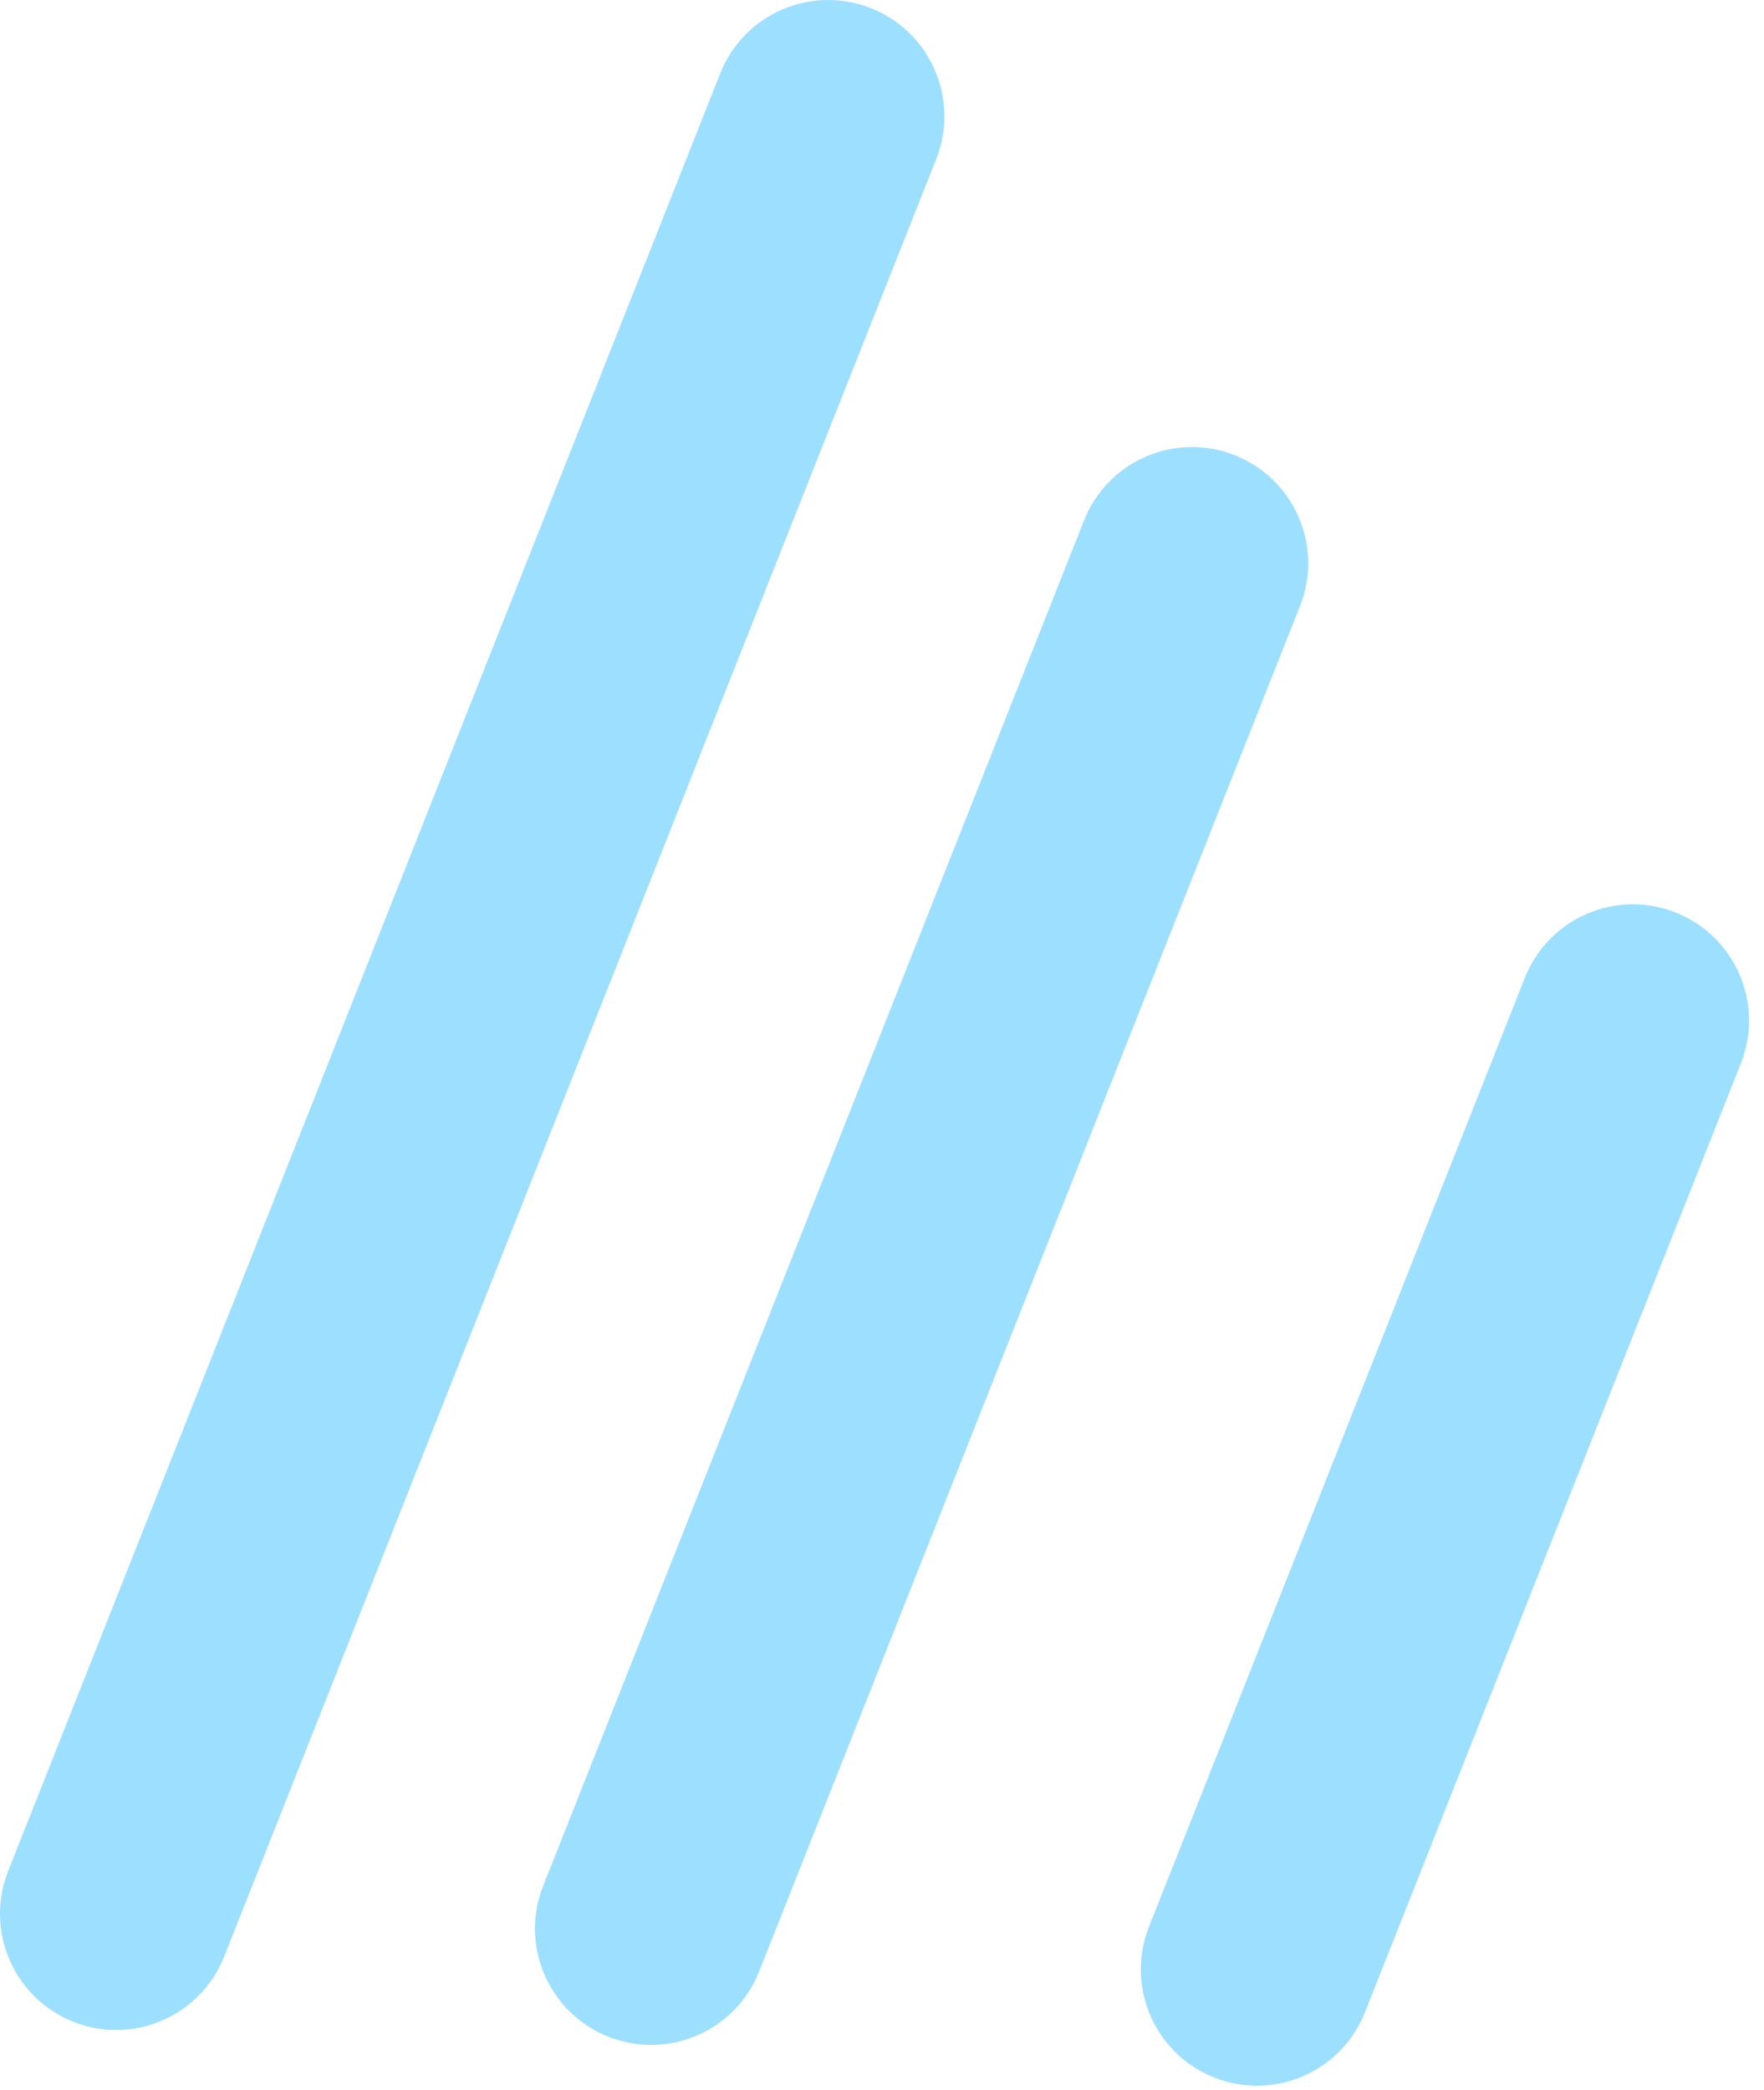
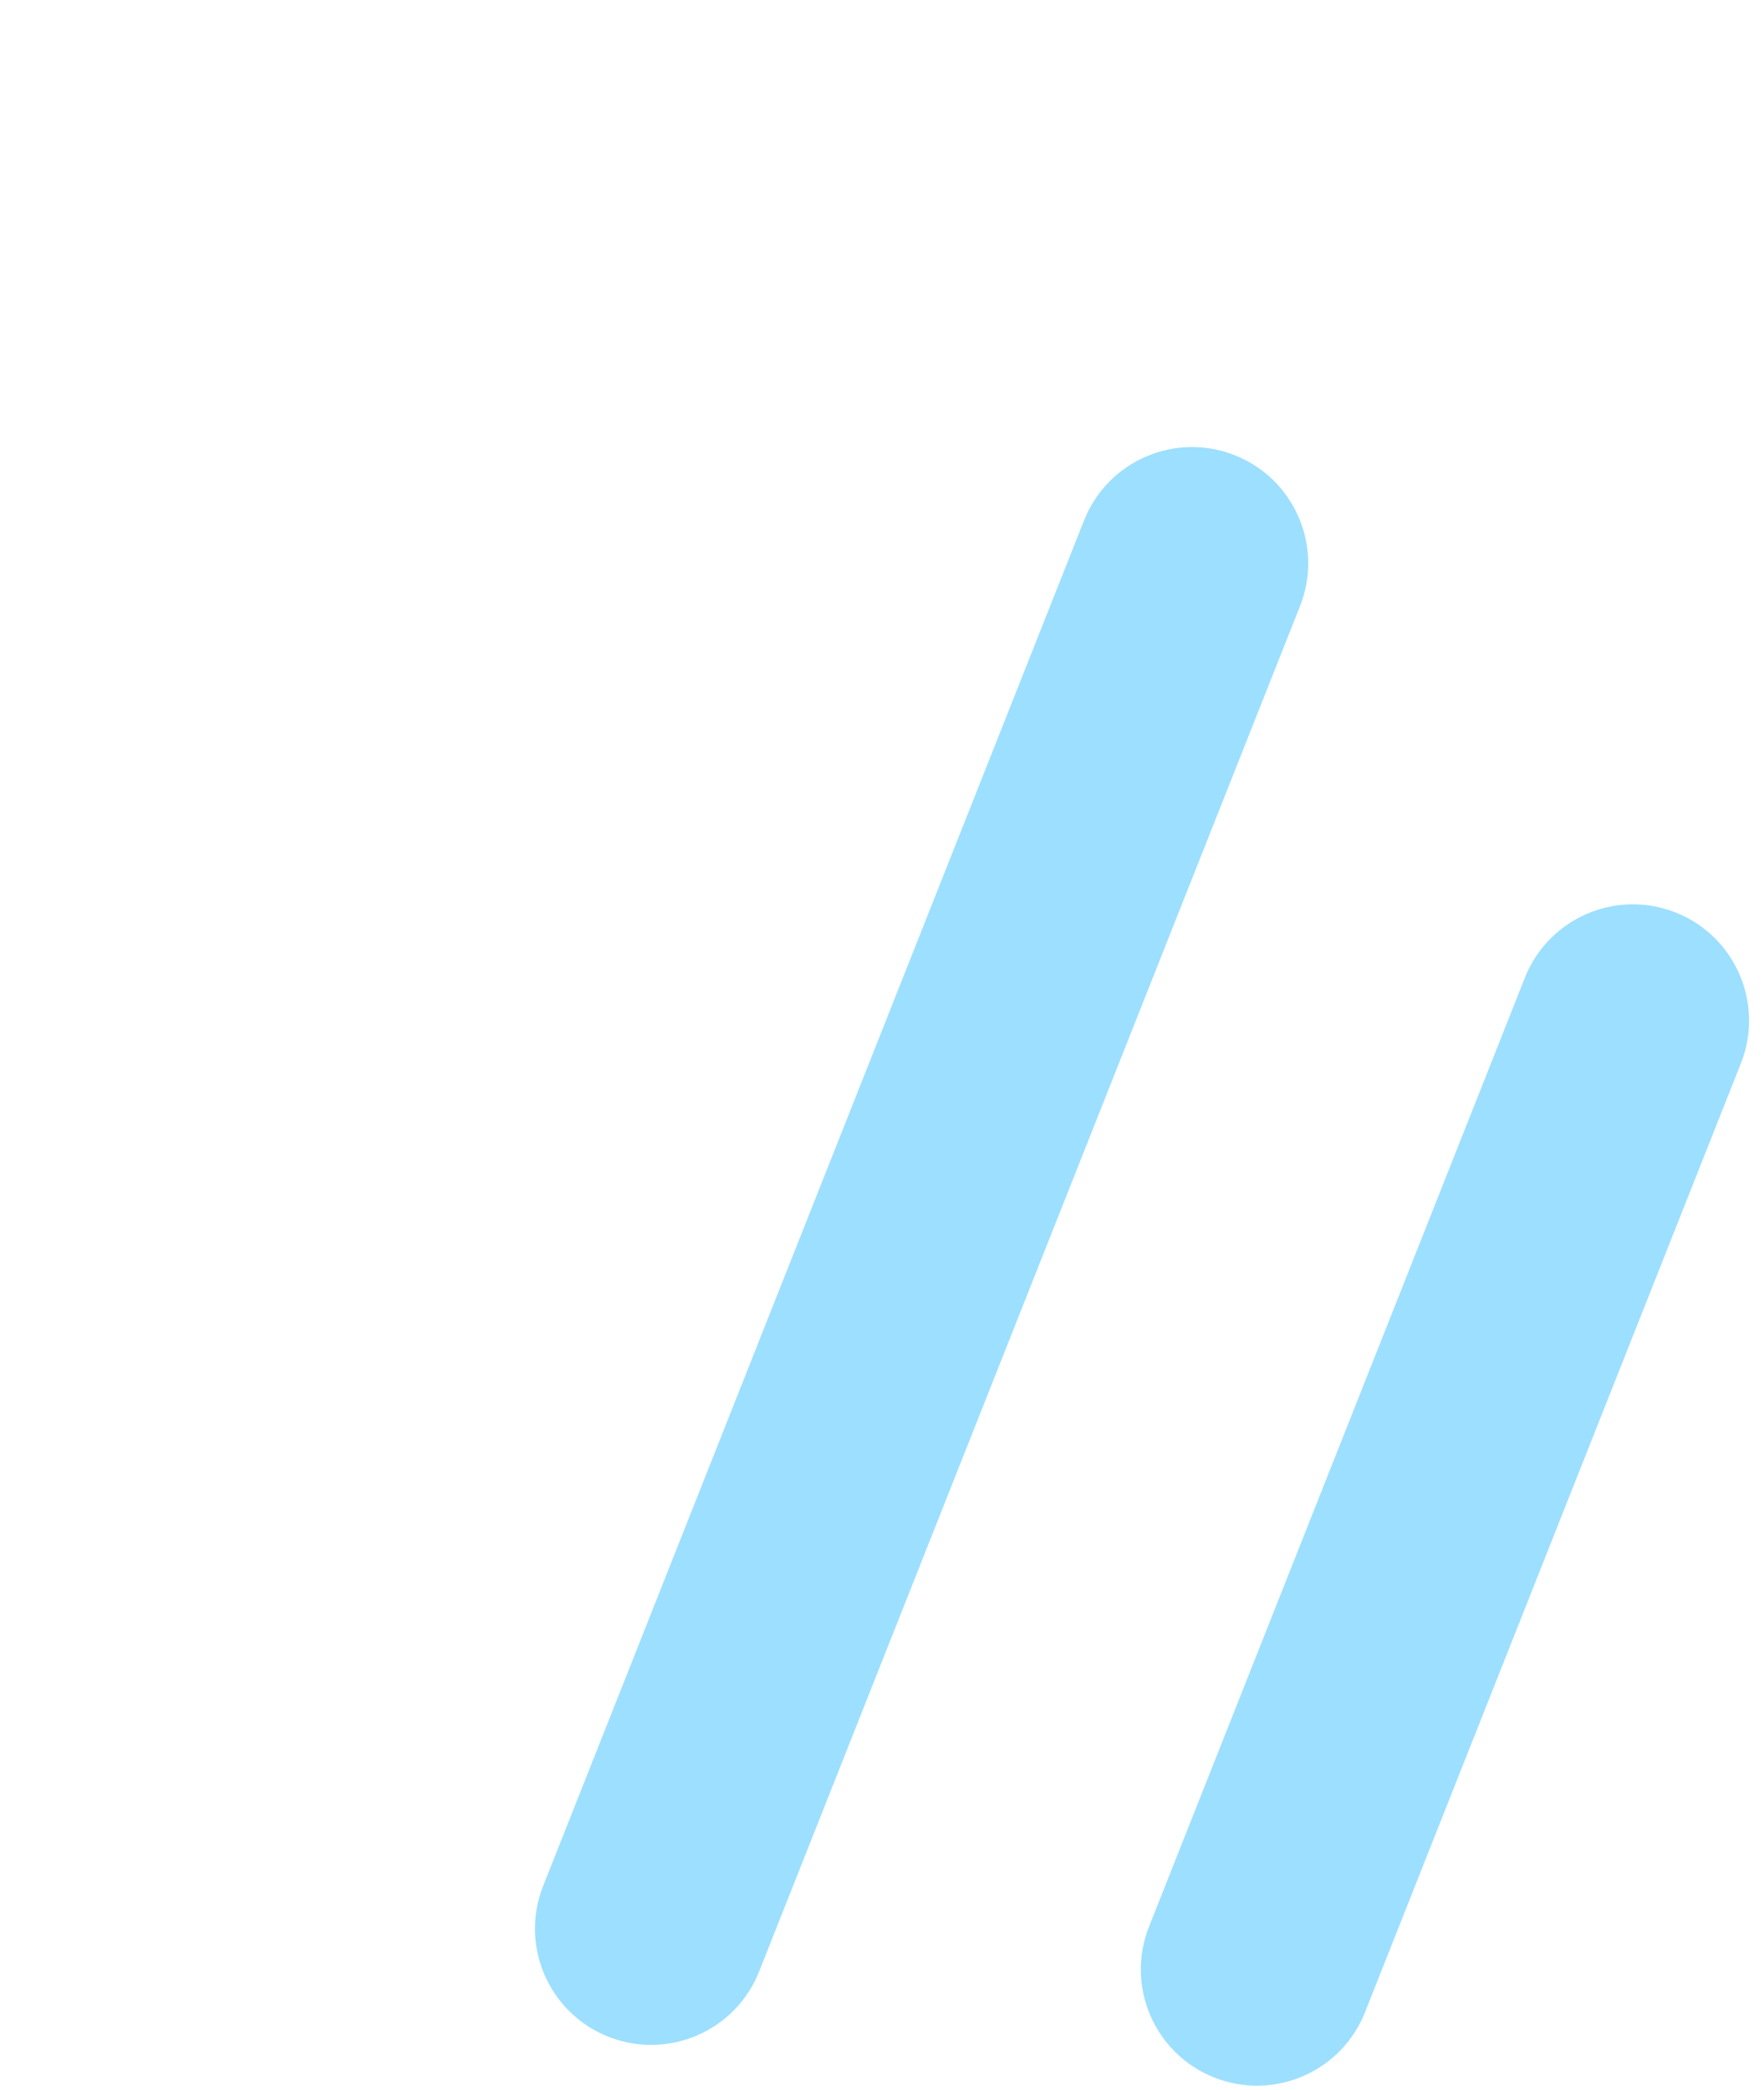
<svg xmlns="http://www.w3.org/2000/svg" preserveAspectRatio="none" width="100%" height="100%" overflow="visible" style="display: block;" viewBox="0 0 76 90" fill="none">
  <g id="Absolute Vector Right Bottom  (Quote Icon)">
-     <path d="M37.527 0.353C40.096 1.372 41.354 4.28 40.336 6.85L9.659 84.269C8.641 86.838 5.732 88.096 3.162 87.078C0.593 86.059 -0.665 83.151 0.353 80.581L31.03 3.162C32.049 0.593 34.957 -0.665 37.527 0.353Z" fill="#9DDFFF" />
    <path d="M53.2 19.607C55.77 20.625 57.028 23.533 56.01 26.103L32.707 84.91C31.689 87.48 28.78 88.738 26.211 87.72C23.641 86.701 22.383 83.793 23.402 81.223L46.704 22.416C47.722 19.846 50.631 18.588 53.2 19.607Z" fill="#9DDFFF" />
    <path d="M72.194 39.301C74.764 40.319 76.022 43.228 75.004 45.798L58.809 86.667C57.791 89.237 54.882 90.495 52.313 89.476C49.743 88.458 48.485 85.55 49.504 82.98L65.698 42.11C66.716 39.541 69.625 38.283 72.194 39.301Z" fill="#9DDFFF" />
  </g>
</svg>